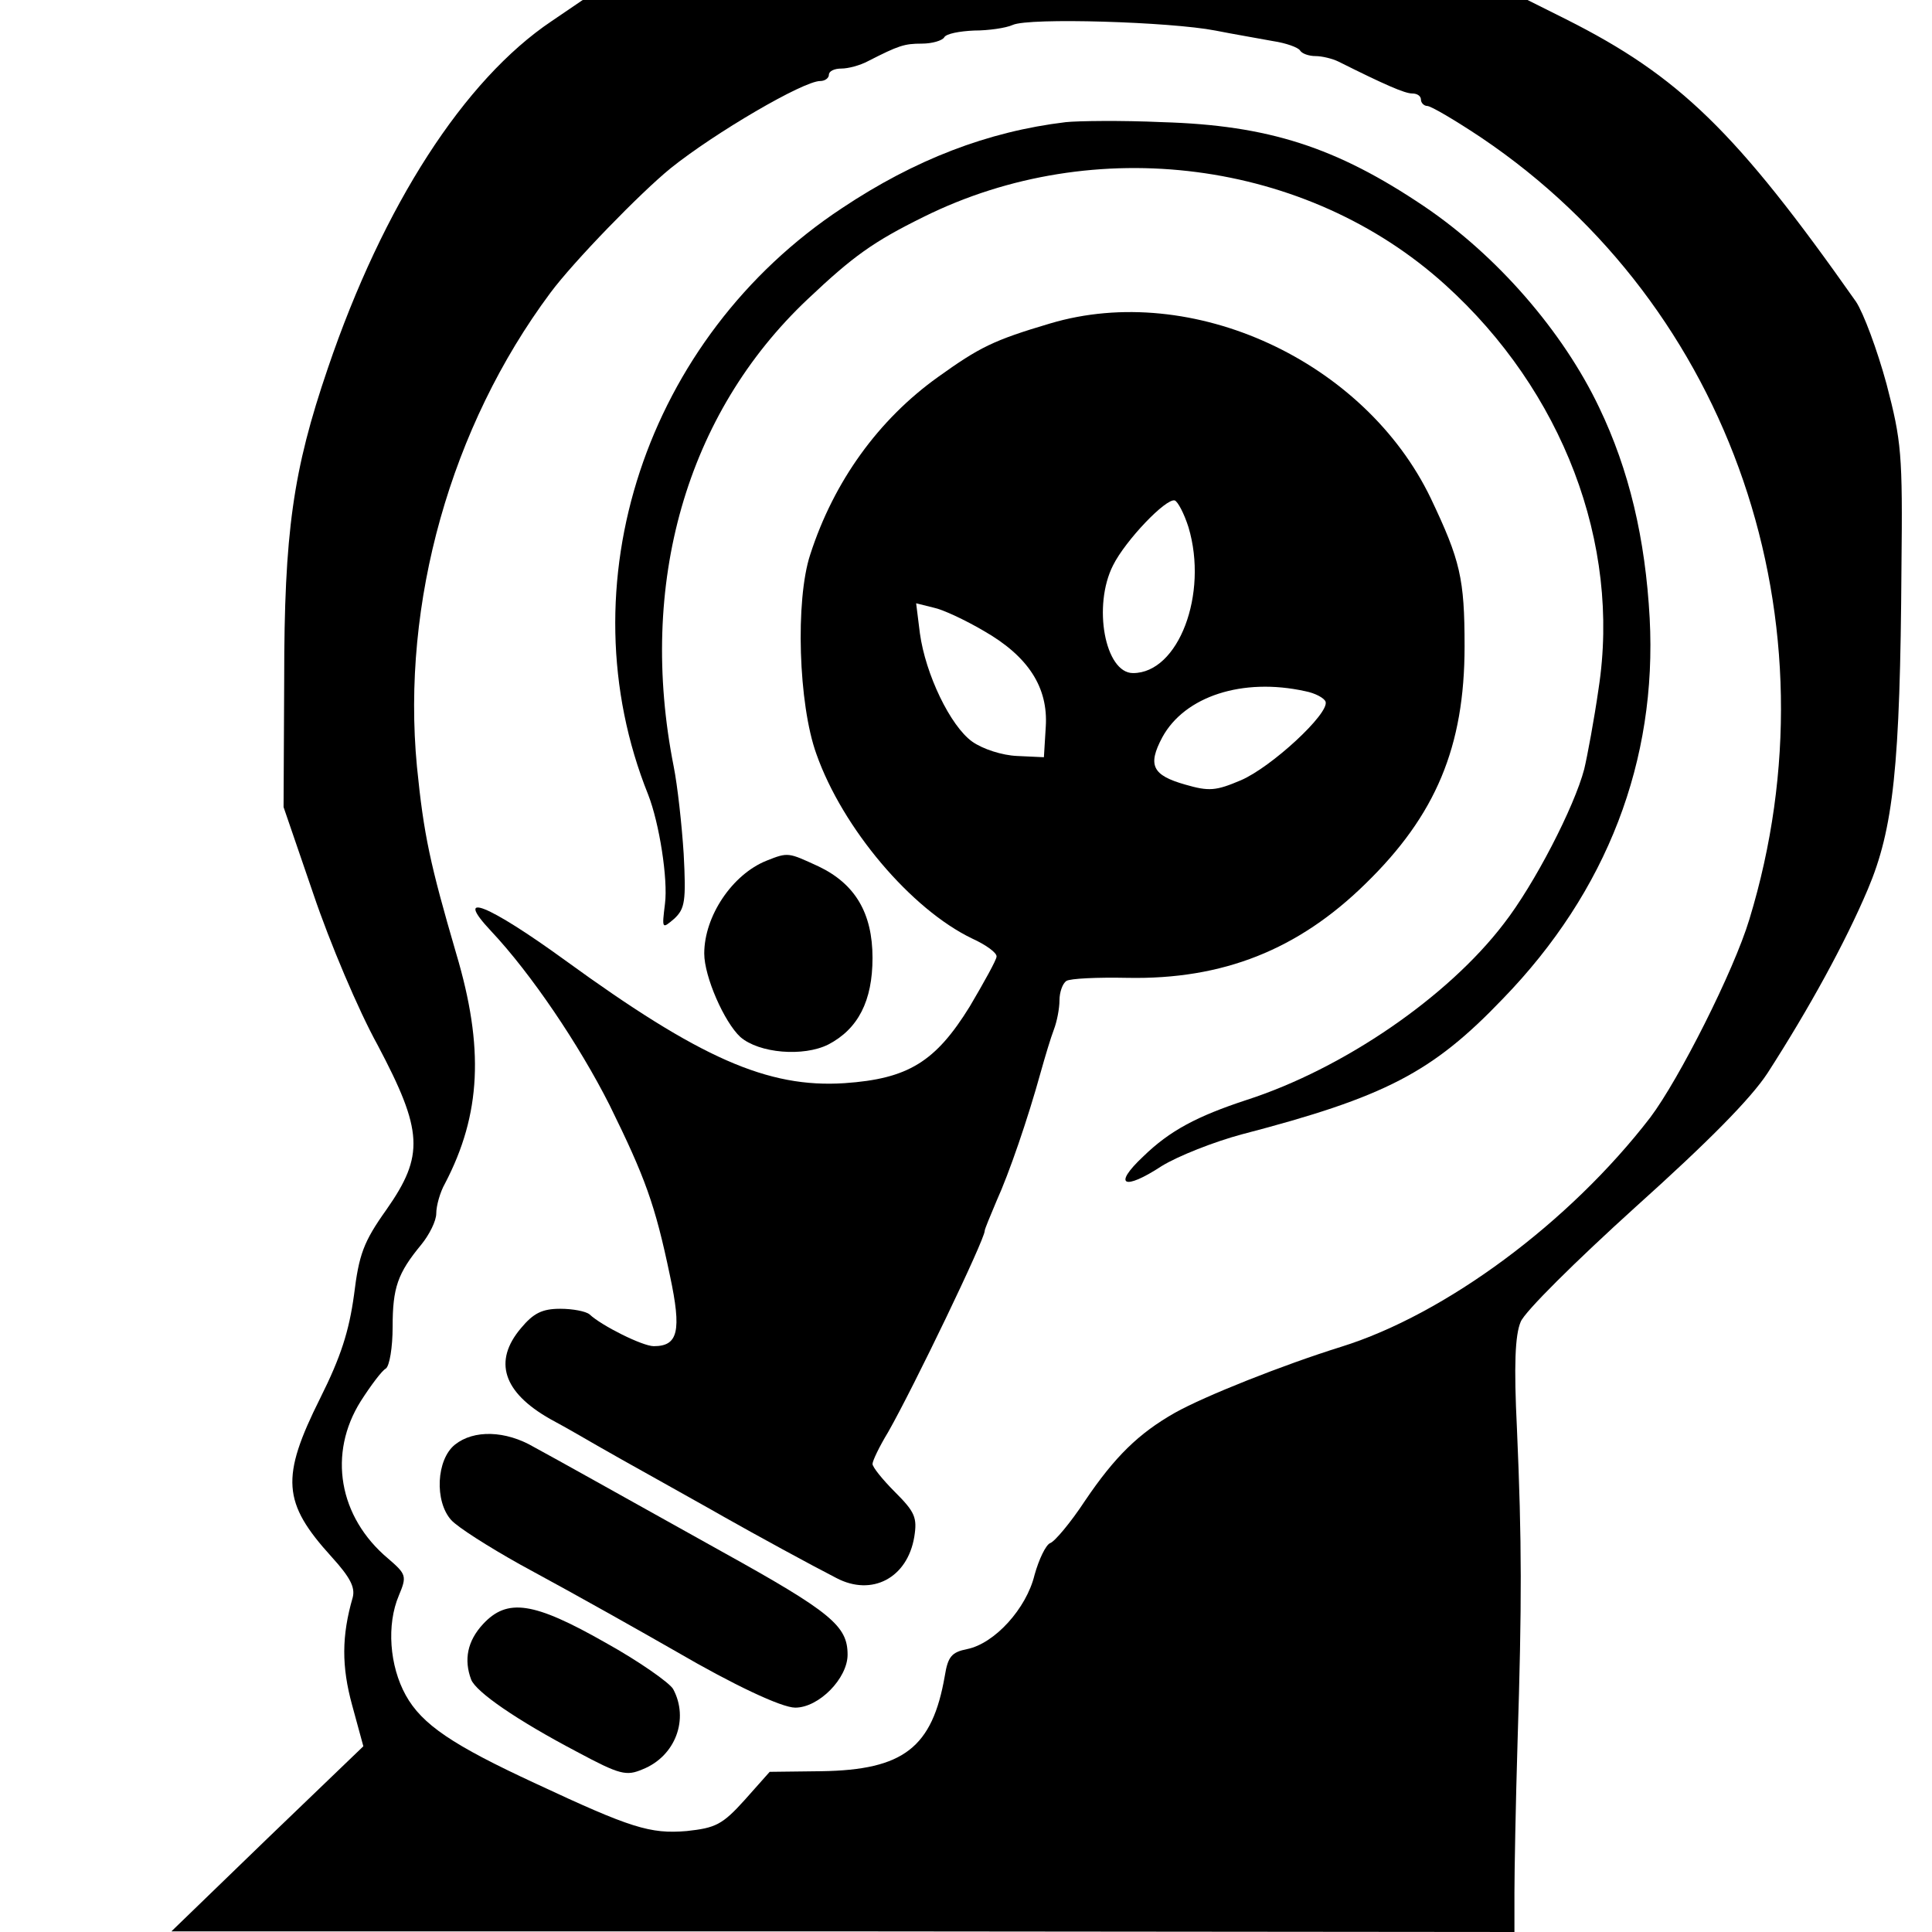
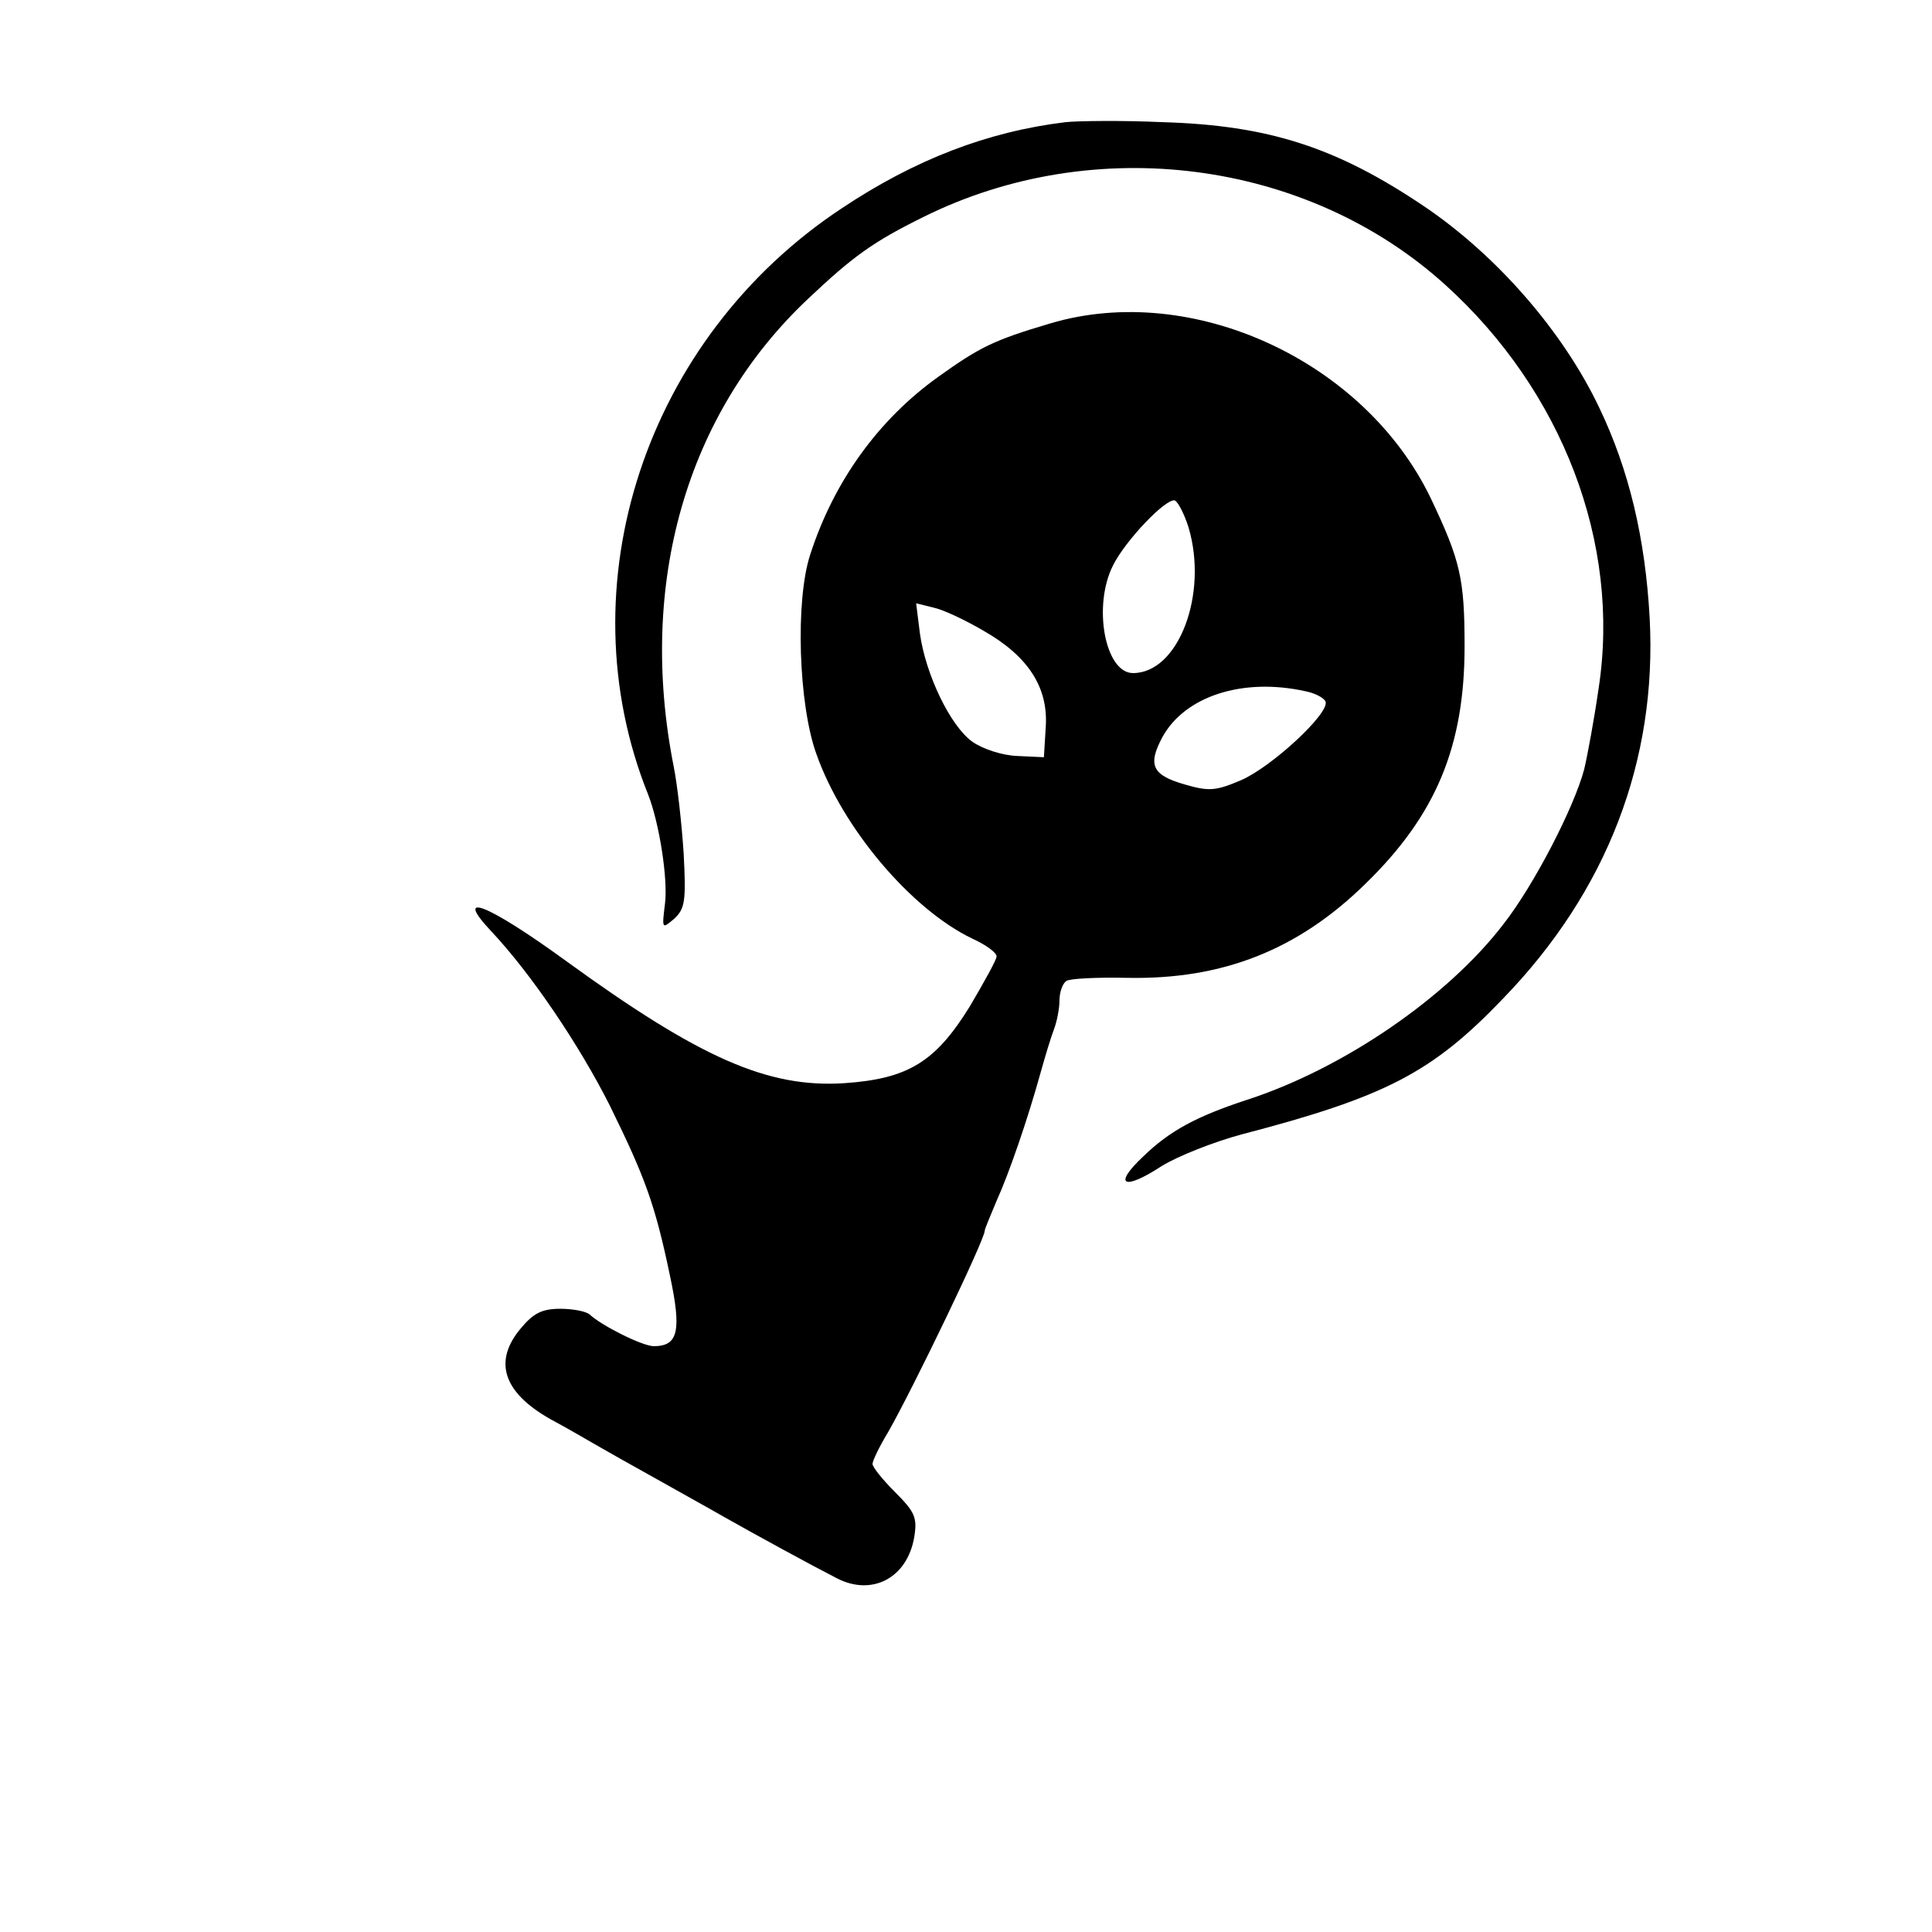
<svg xmlns="http://www.w3.org/2000/svg" version="1" width="413.333" height="413.333" viewBox="0 0 310 310">
-   <path d="M88.5 3.4c-14 9.4-27 29.5-35.9 55.7-5.6 16.4-7 26.3-7 49.9l-.1 20.5 4.8 14c2.6 7.7 7.2 18.6 10.3 24.2 7.3 13.8 7.5 17.7 1.4 26.4-3.7 5.2-4.4 7.2-5.2 13.7-.8 5.8-2.1 9.9-5.4 16.5-6.4 12.8-6.1 16.8 1.8 25.5 3 3.3 3.8 4.9 3.4 6.5-1.8 6.2-1.8 11.1-.1 17.3l1.8 6.6L42.9 295l-15.4 14.9h107.8l107.7.1v-6.3c0-3.4.2-14.3.5-24.2.7-22.2.7-32-.1-50.3-.5-10.1-.3-15 .6-17.1.6-1.6 8.9-9.8 18.4-18.4 11.8-10.6 18.5-17.4 21.2-21.5 6.7-10.4 12.5-21 16.1-29.5 4.1-9.7 5.2-19.6 5.4-51.7.2-18.2 0-20.2-2.4-29.4-1.5-5.5-3.7-11.4-4.9-13.2-19.2-27.3-28.4-36.2-46.5-45.3L245.1 0H93.5l-5 3.4zM195 4.9c3 .6 7.2 1.3 9.3 1.7 2 .3 4 1 4.3 1.5.3.5 1.4.9 2.5.9 1 0 2.7.4 3.7.9 7.4 3.7 10.6 5.1 11.8 5.1.8 0 1.4.4 1.4 1 0 .5.5 1 1 1 .6 0 4.5 2.3 8.7 5.1 40.2 27.1 57.5 77.8 43 125.4-2.5 8.3-11.3 25.7-15.9 31.8-13 16.9-32.9 31.6-49.6 36.8-9.3 2.9-21.9 7.9-26.7 10.6-5.8 3.3-9.6 7-14.4 14.1-2.3 3.5-4.9 6.6-5.6 6.8-.7.3-1.8 2.6-2.5 5.1-1.3 5.4-6.4 11-10.8 11.9-2.5.5-3.1 1.2-3.6 4.3-2 11.5-6.6 15.1-19.8 15.3l-8.3.1-4 4.5c-3.6 4-4.7 4.5-9.3 5-5.9.5-9-.5-24.2-7.6-13.4-6.2-18.3-9.5-20.9-14.2-2.6-4.7-3.1-11.3-1.1-16 1.3-3.1 1.2-3.4-1.7-5.9-8-6.7-9.7-16.9-4.4-25.3 1.6-2.5 3.4-4.9 4-5.2.6-.4 1.1-3.4 1.1-6.7 0-6.3.8-8.6 4.6-13.2 1.3-1.6 2.4-3.8 2.4-5 0-1.2.6-3.4 1.4-4.8 5.8-11.1 6.3-21.8 1.8-36.9-4.2-14.4-5.2-19-6.3-30-2.5-26.3 5.4-54.5 21.4-76 3.7-5 14.5-16.1 19.3-20 7.1-5.7 21.3-14 24-14 .8 0 1.4-.5 1.4-1 0-.6.9-1 2-1s3-.5 4.3-1.2c4.9-2.5 5.8-2.8 8.6-2.8 1.7 0 3.3-.5 3.6-1 .3-.6 2.5-1 4.8-1.1 2.3 0 5.1-.4 6.2-.9 2.6-1.2 25.3-.5 32.5.9z" />
  <path d="M171 19.6c-12.5 1.5-24.2 6-35.9 13.8-31.5 20.8-44.6 60.5-31.1 94.1 1.8 4.6 3.2 13.6 2.7 17.5-.5 4.1-.5 4.1 1.5 2.4 1.7-1.6 1.9-2.8 1.5-10.4-.3-4.7-1-11-1.6-14-5.8-29.3 2-56.6 21.5-75 7.3-6.9 10.5-9.2 18.6-13.2 27.4-13.6 61.5-9.2 83.7 10.9 18.8 17 28.2 41.5 24.6 64.8-.7 4.9-1.8 10.8-2.3 12.9-1.6 6.1-8 18.5-12.9 24.8-9 11.8-25.8 23.3-41.3 28.3-7.9 2.6-12.3 4.9-16.6 9.1-4.9 4.6-3.1 5.5 3 1.5 2.6-1.6 8.4-3.9 12.9-5.1 23-6 30.5-9.9 41.8-21.7 16.8-17.3 24.8-38.3 23.6-61.1-.7-12.8-3.3-23.8-8.1-33.8-5.8-12.2-16.4-24.4-28.1-32.3-14.1-9.5-25-13-42-13.5-6.6-.3-13.6-.2-15.5 0z" />
  <path d="M168.5 51.9c-9.1 2.7-11.3 3.8-18 8.6C141 67.3 133.8 77.2 130 89c-2.4 7.3-1.9 24 1 32 4.2 11.9 15.2 24.9 25 29.6 2.2 1 4 2.3 3.9 2.9 0 .5-2 4.1-4.3 8-5.5 8.9-9.9 11.6-20.1 12.3-12.3.8-23.2-4-44.8-19.7-12.4-9-18.1-11.3-11.9-4.7 6.4 6.8 14.1 18.2 19 27.9 5.7 11.6 7.3 15.9 9.7 27.4 1.9 8.9 1.3 11.3-2.6 11.3-1.8 0-8.4-3.3-10.3-5.1-.6-.5-2.7-.9-4.7-.9-2.9 0-4.3.7-6.3 3.1-4.5 5.3-2.9 10.3 4.7 14.6 2.8 1.5 6.2 3.5 7.6 4.3 1.4.8 5.8 3.3 9.6 5.4 3.9 2.2 8.6 4.8 10.5 5.9 5.3 3 14.1 7.8 18.2 9.9 5.7 3 11.4 0 12.5-6.6.5-3.1.1-4-3.1-7.2-2-2-3.6-4-3.6-4.5s1.1-2.8 2.5-5.1c4.1-7.2 15.5-30.9 15.5-32.3 0-.3.9-2.4 1.9-4.8 2-4.4 5-13.1 7.1-20.7.7-2.5 1.6-5.5 2.1-6.8.5-1.3.9-3.4.9-4.7 0-1.3.5-2.7 1.1-3.1.6-.4 5-.6 9.8-.5 15.3.3 27.4-4.5 38.2-15.1 11.3-11 15.9-22 15.9-38.1 0-10.9-.7-13.8-5.4-23.7-10.6-22.1-38.3-34.9-61.1-28.1zm22.2 32.7c3.2 10.7-1.6 23.4-8.9 23.4-4.5 0-6.5-10.8-3.2-17.3 2-4 8.5-10.8 9.9-10.4.5.2 1.5 2.1 2.2 4.3zm-32.9 16.6c7.2 4.1 10.4 9.1 10 15.4l-.3 4.9-4.3-.2c-2.4-.1-5.5-1.1-7.2-2.3-3.5-2.5-7.5-10.8-8.4-17.4l-.6-4.8 2.8.7c1.5.3 5.1 2 8 3.7zm51.6 9.7c1.6.3 3.1 1.1 3.3 1.7.6 1.9-8.7 10.5-13.6 12.6-4 1.7-5.1 1.8-8.9.7-5.3-1.5-6.1-3.1-3.7-7.6 3.6-6.6 12.9-9.6 22.9-7.4z" />
-   <path d="M123 138.1c-5.5 2.2-10 8.9-10 14.9 0 3.7 3.2 11 5.8 13.4 3 2.6 10.1 3.2 14.1 1.2 4.8-2.5 7.1-7 7.1-13.9 0-7.2-2.8-11.9-8.7-14.7-4.8-2.2-4.8-2.3-8.3-.9zM73 231.8c-3 2.4-3.3 9.1-.6 12.1 1.1 1.2 6 4.3 11 7.1 10.7 5.8 19.5 10.8 25.1 14 9.1 5.3 16.9 9 19.1 9 3.8 0 8.4-4.7 8.4-8.5 0-4.6-2.6-6.8-20.1-16.5-20.1-11.2-25.6-14.3-30.2-16.8-4.6-2.7-9.7-2.8-12.7-.4zM77.5 260.6c-2.5 2.7-3.1 5.7-1.9 8.9.8 2 7.3 6.5 17 11.6 6.9 3.7 7.9 3.9 10.5 2.8 5.3-2.1 7.5-8.1 4.9-12.9-.6-1-5.4-4.4-10.8-7.4-11.6-6.6-15.8-7.2-19.7-3z" />
</svg>